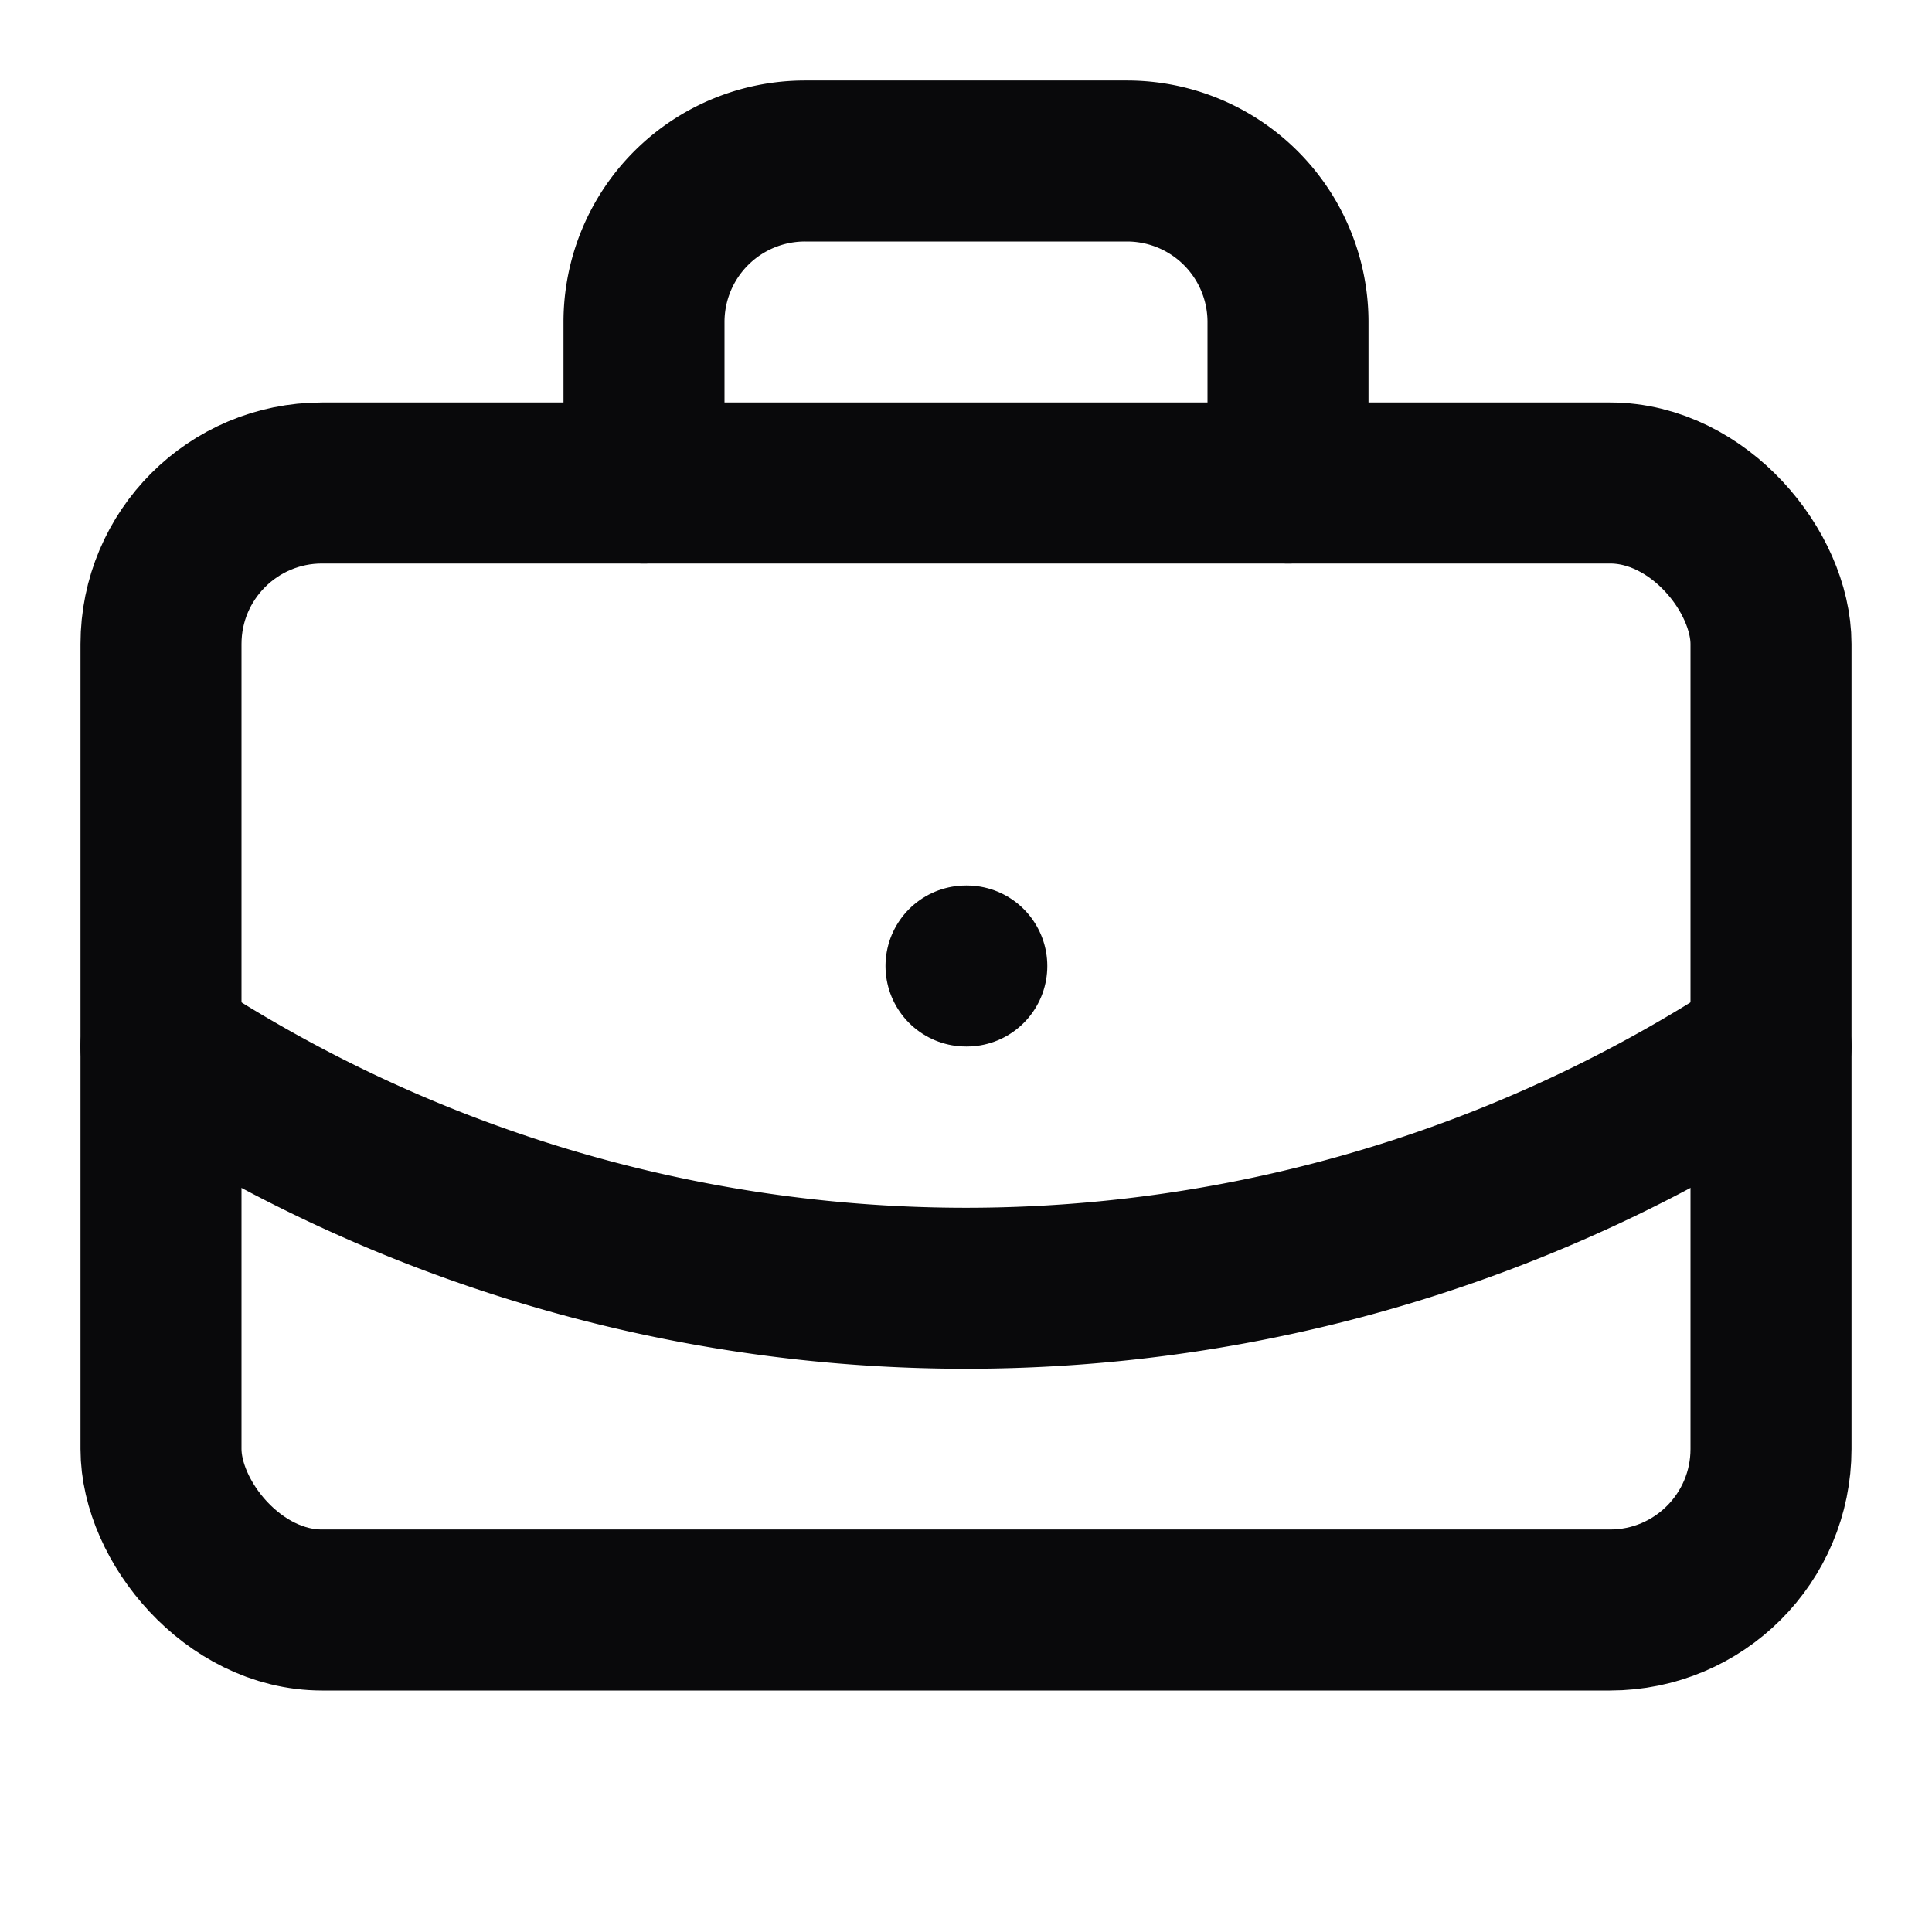
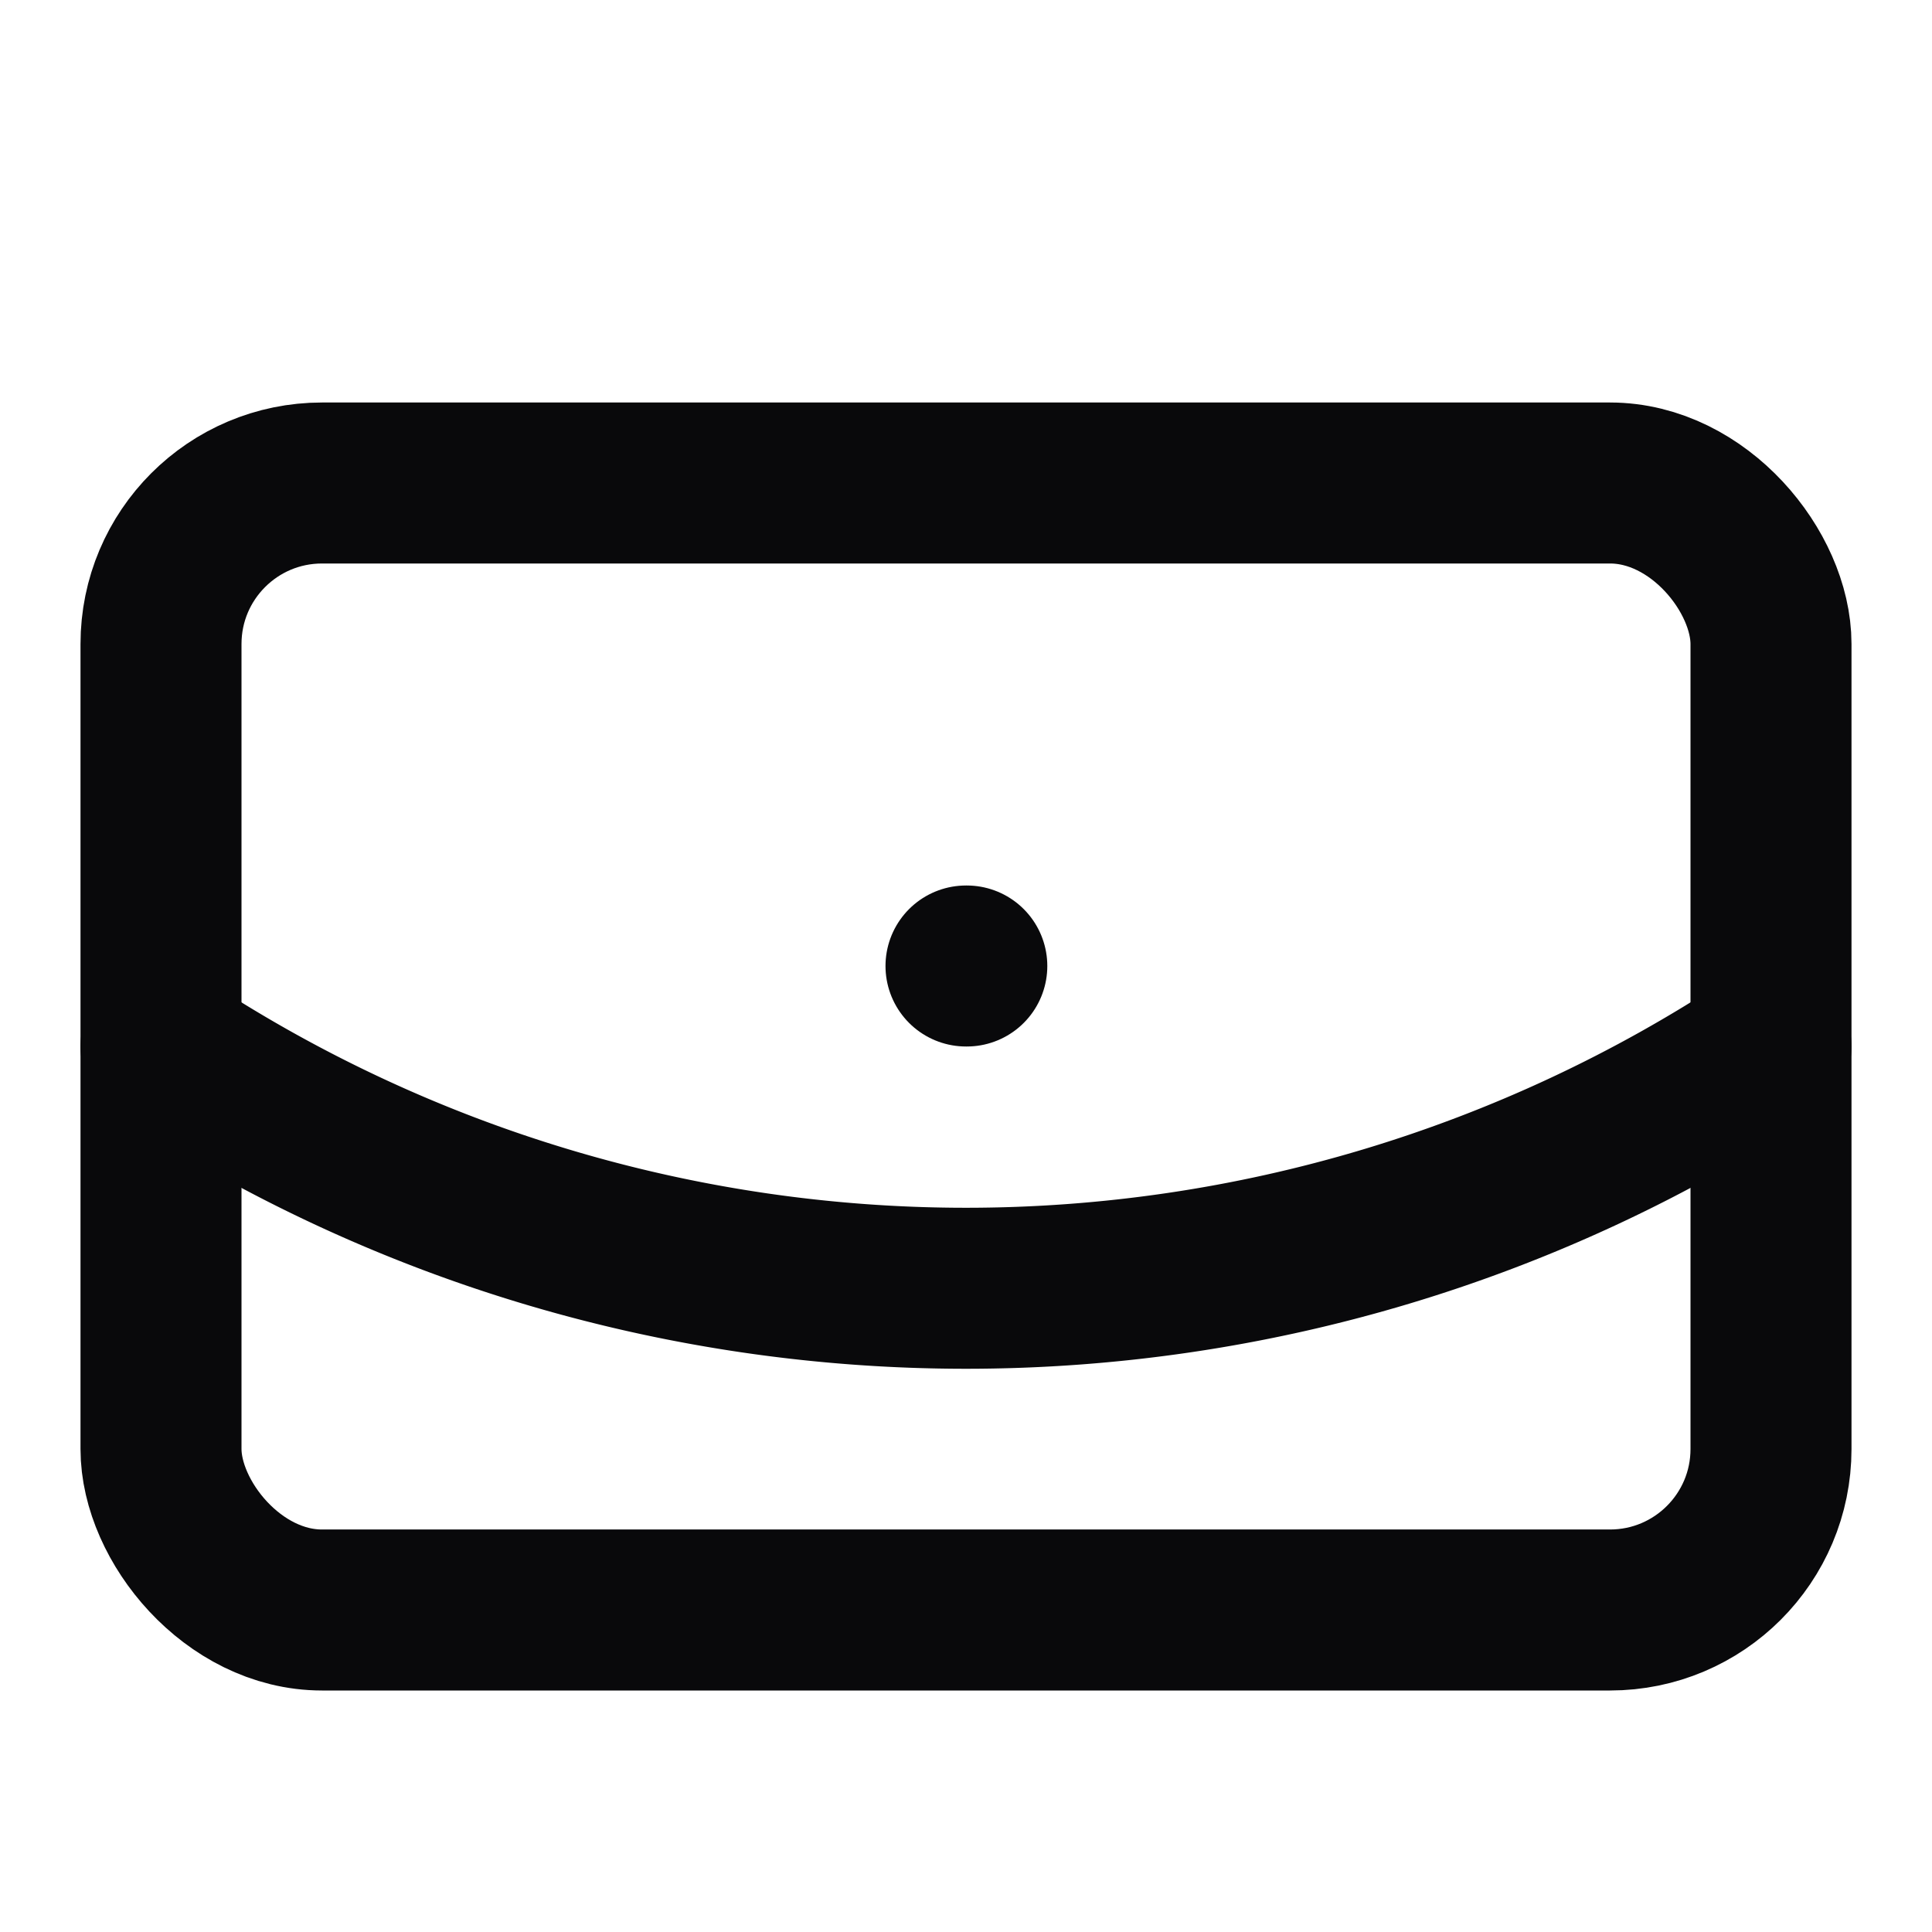
<svg xmlns="http://www.w3.org/2000/svg" width="24" height="24" viewBox="0 0 24 24" fill="none" stroke="currentColor" stroke-width="2" stroke-linecap="round" stroke-linejoin="round" class="lucide lucide-briefcase-business mr-2 h-7 w-7">
  <path d="M12 12h.01" stroke="#09090B" fill="none" stroke-width="2px" />
-   <path d="M16 6V4a2 2 0 0 0-2-2h-4a2 2 0 0 0-2 2v2" stroke="#09090B" fill="none" stroke-width="2px" />
  <path d="M22 13a18.15 18.15 0 0 1-20 0" stroke="#09090B" fill="none" stroke-width="2px" />
  <rect width="20" height="14" x="2" y="6" rx="2" stroke="#09090B" fill="none" stroke-width="2px" />
</svg>